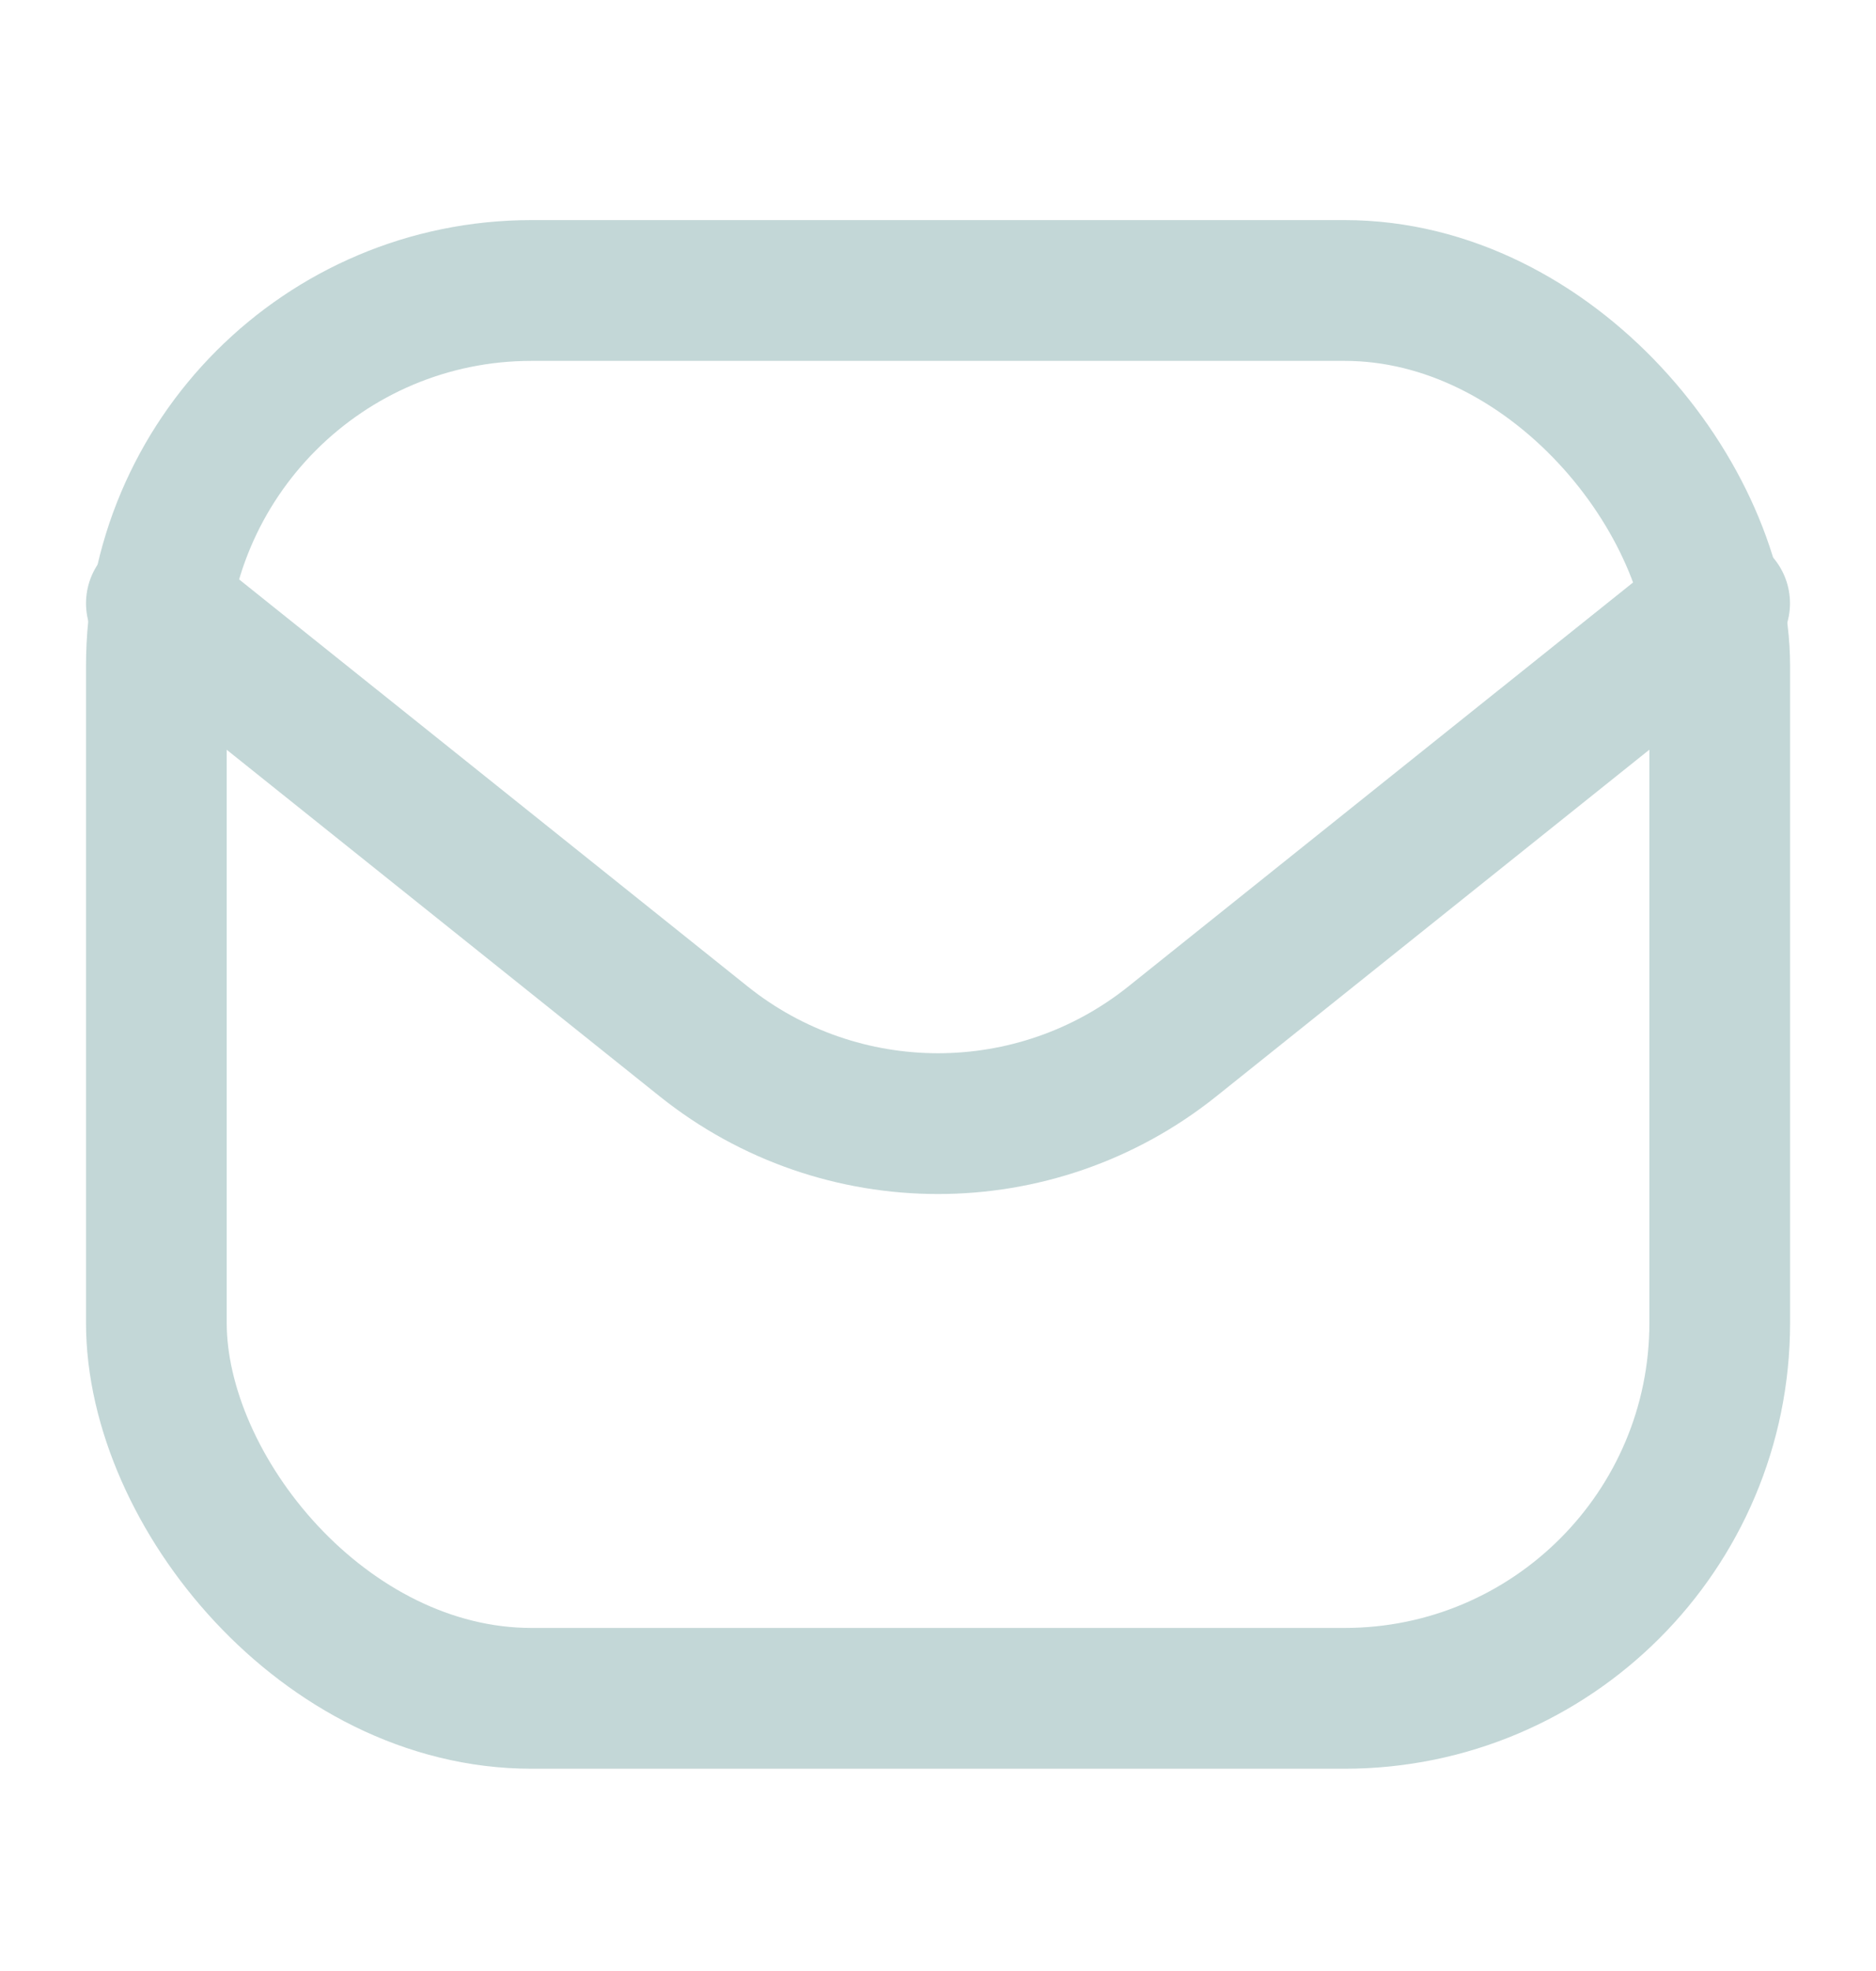
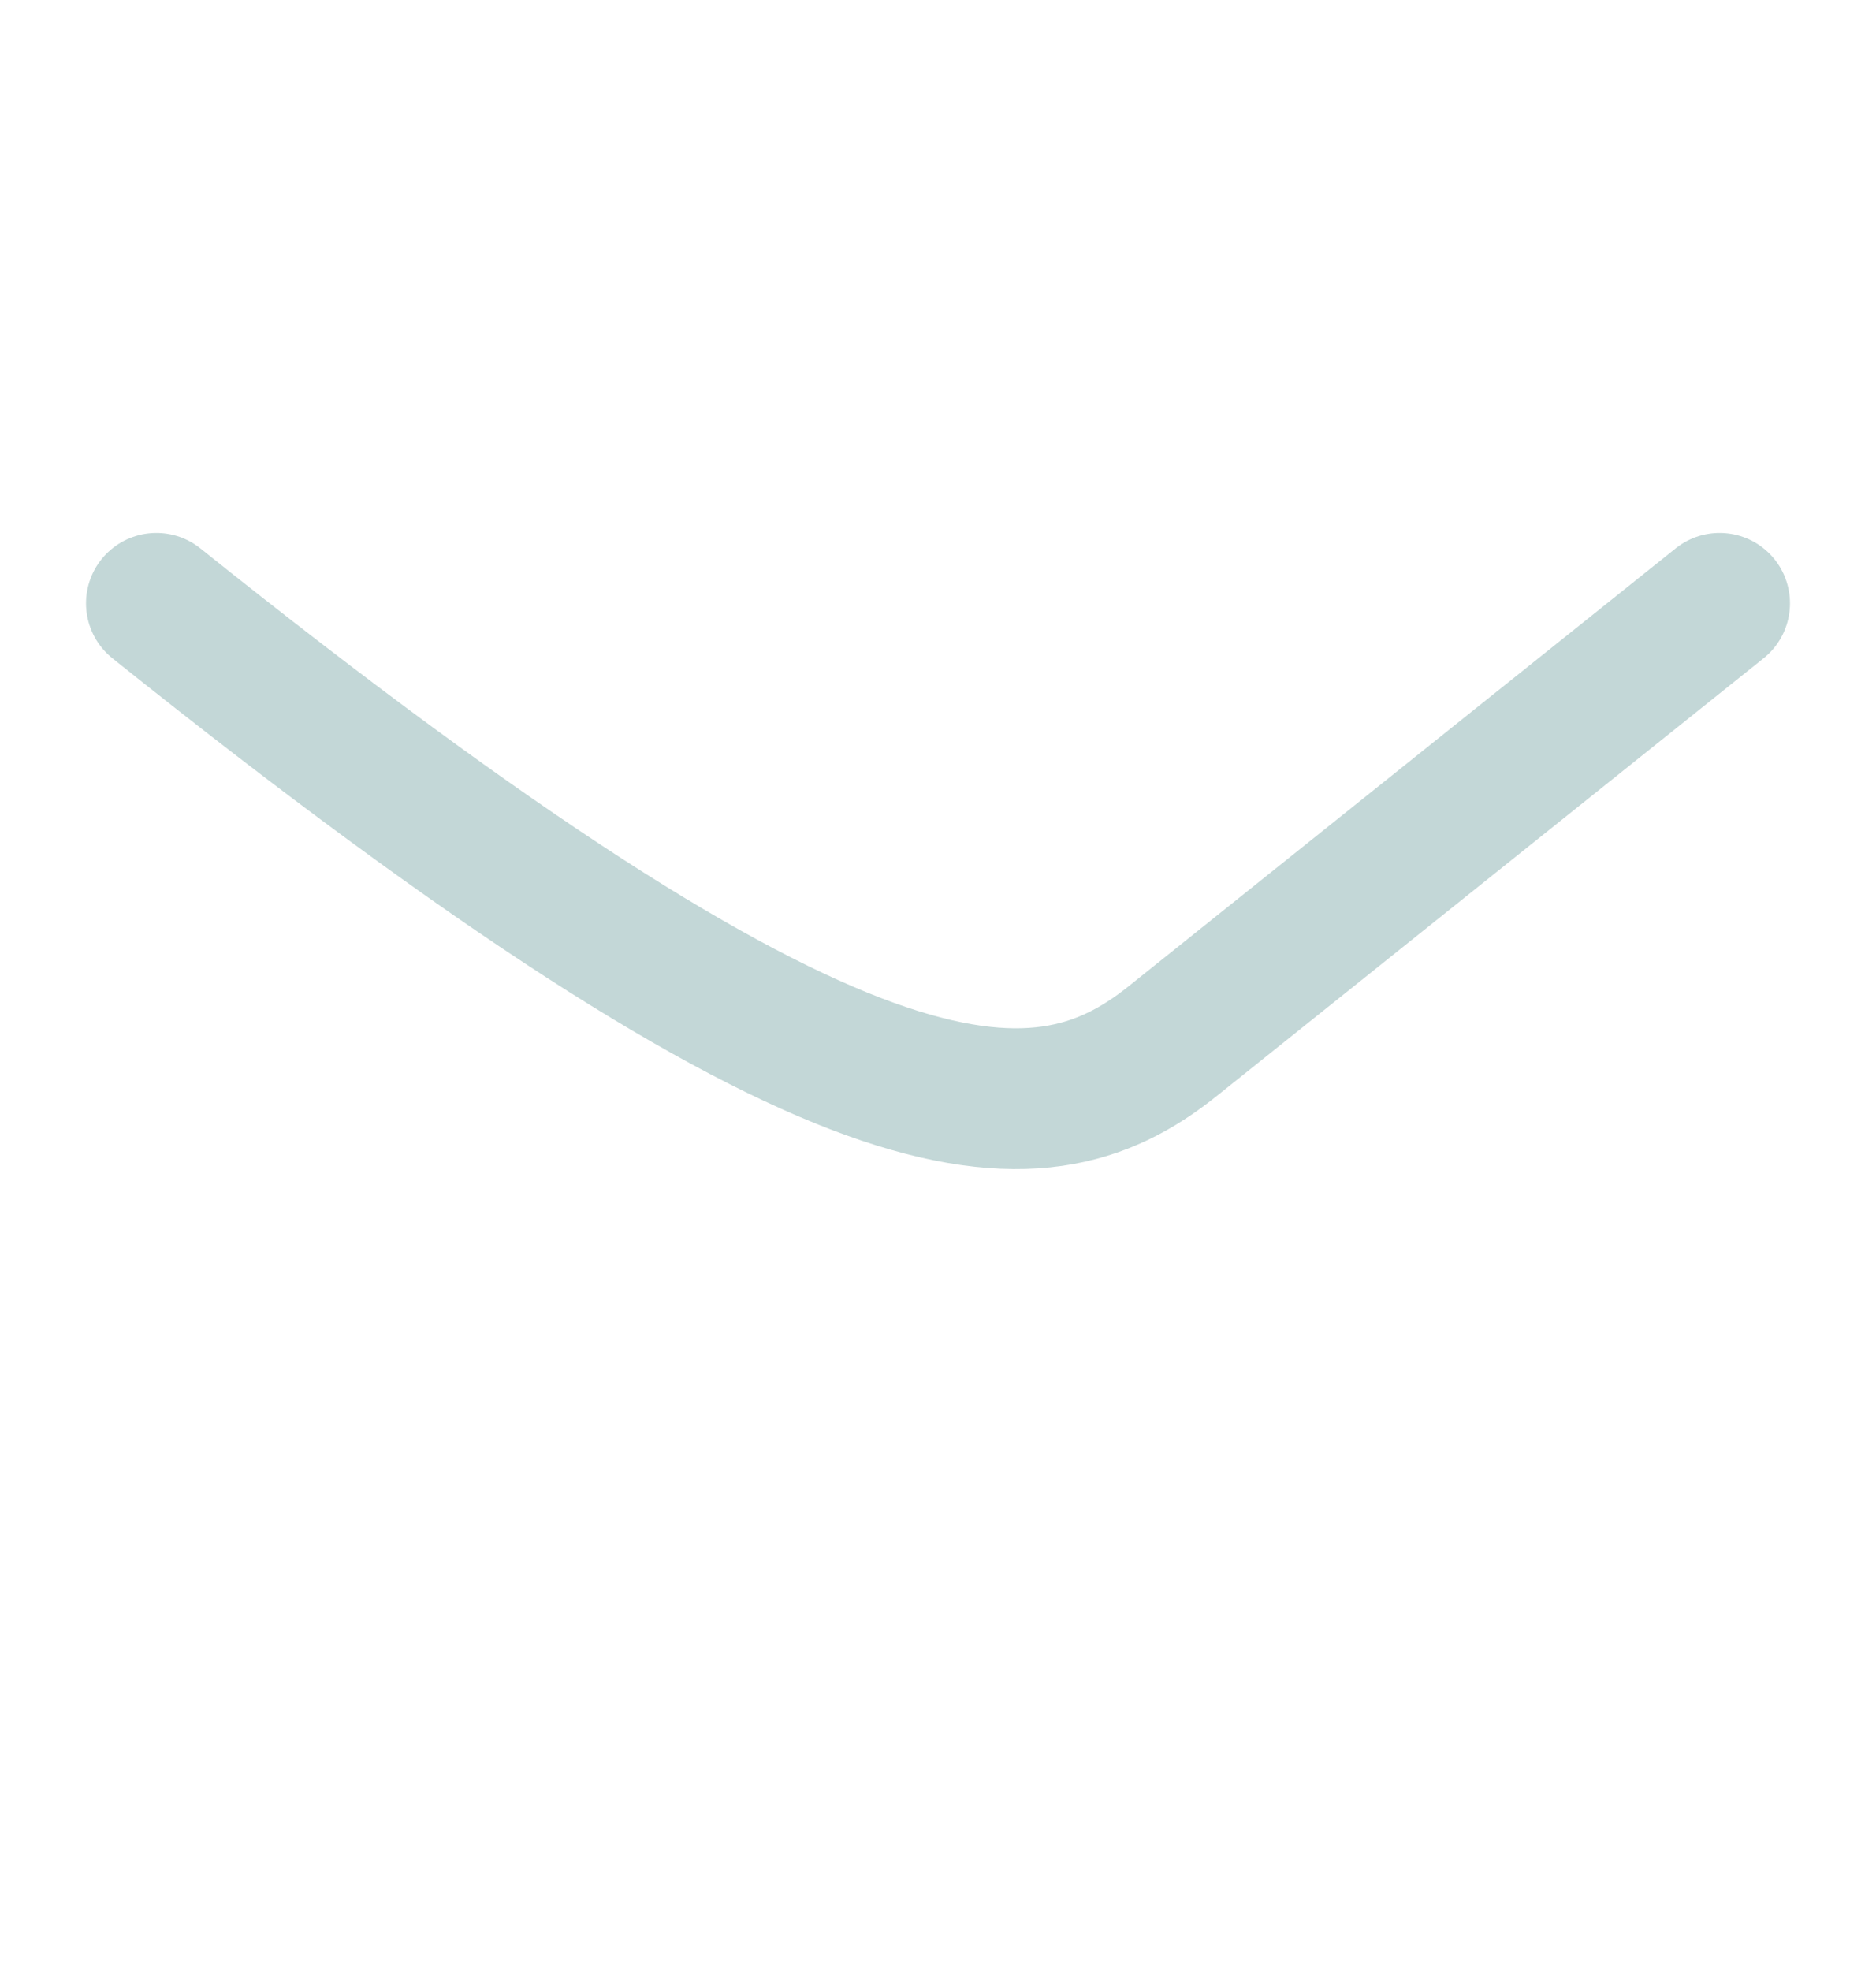
<svg xmlns="http://www.w3.org/2000/svg" width="20" height="21" viewBox="0 0 20 21" fill="none">
-   <rect x="1.667" y="3.095" width="16.667" height="15" rx="4" stroke="#C3D7D7" stroke-width="1.5" />
-   <path d="M1.667 6.428L7.501 11.095C8.962 12.264 11.038 12.264 12.499 11.095L18.333 6.428" stroke="#C3D7D7" stroke-width="1.5" stroke-linecap="round" stroke-linejoin="round" />
+   <path d="M1.667 6.428C8.962 12.264 11.038 12.264 12.499 11.095L18.333 6.428" stroke="#C3D7D7" stroke-width="1.5" stroke-linecap="round" stroke-linejoin="round" />
</svg>